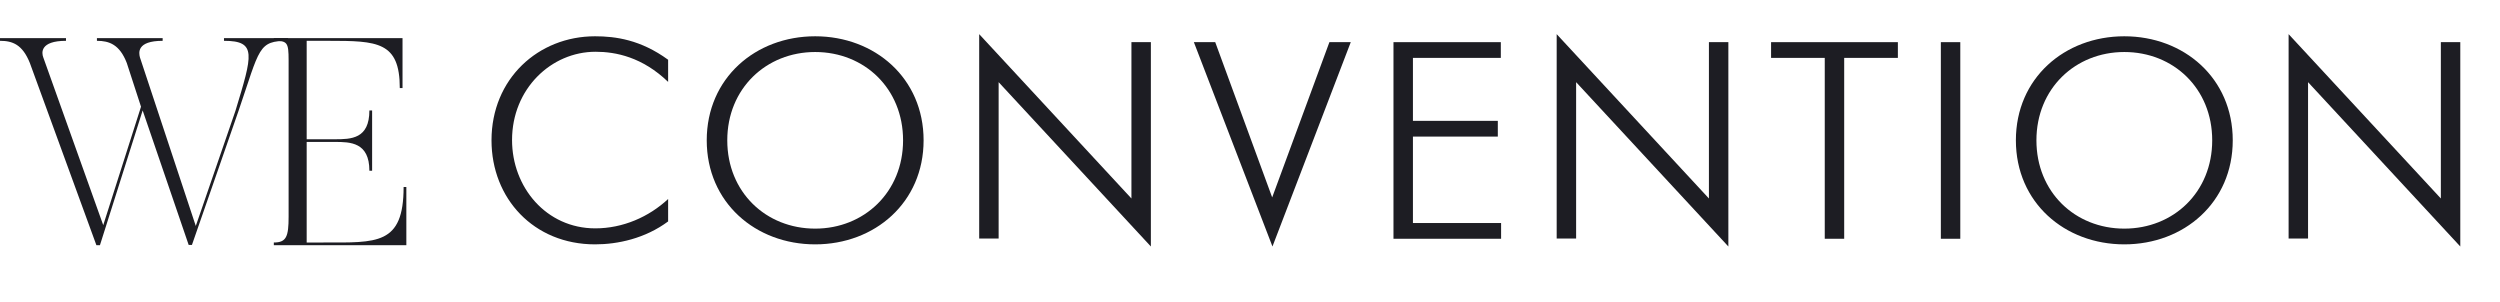
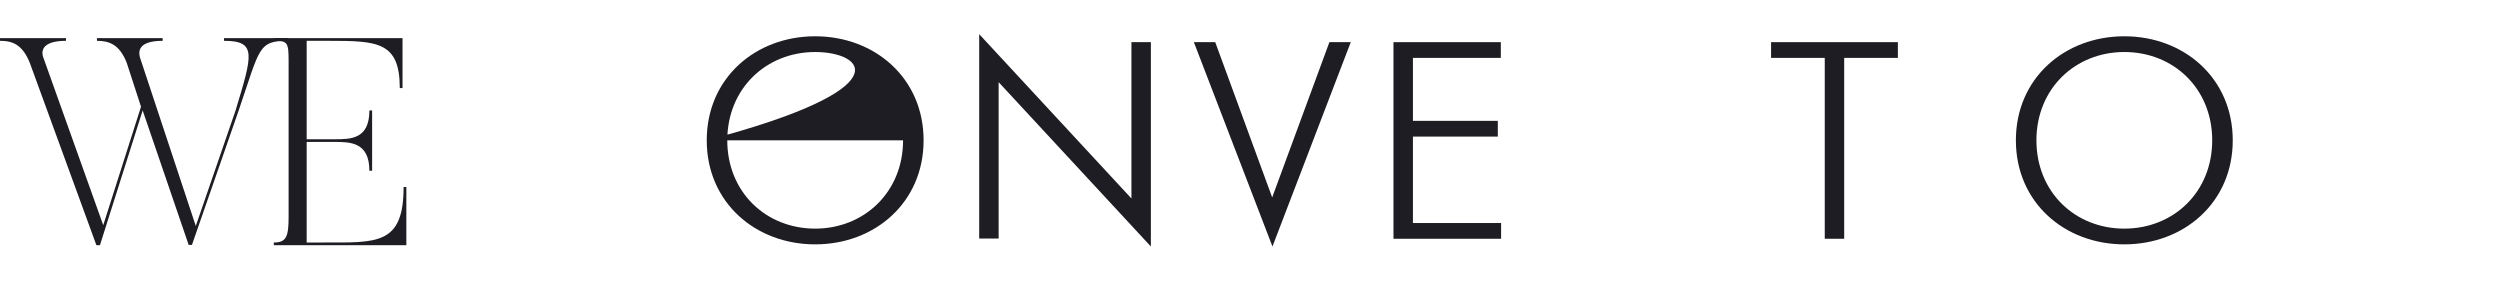
<svg xmlns="http://www.w3.org/2000/svg" width="232" height="28" viewBox="0 0 232 28" fill="none">
  <path d="M26.732 3.54V3.788C23.937 3.788 24.14 4.431 22.133 10.299L17.813 22.727H17.508L13.239 10.249L9.275 22.752H8.945L2.77 5.843C2.084 4.134 1.169 3.788 0 3.788V3.54H6.124V3.788C3.685 3.788 3.862 4.927 4.015 5.323L9.58 20.895L13.086 9.903L11.765 5.843C11.104 4.134 10.139 3.788 8.995 3.788V3.54H15.094V3.788C12.655 3.788 12.883 4.927 12.985 5.323L18.169 20.969L21.853 10.274C23.429 5.075 23.861 3.788 20.786 3.788V3.54H26.732Z" fill="#1D1D23" />
  <path d="M37.709 17.355V22.752H25.411V22.504C26.579 22.504 26.783 21.959 26.783 20.102V5.595C26.783 3.912 26.656 3.788 25.411 3.788V3.54H37.354V8.17H37.1C37.1 3.862 35.016 3.788 30.493 3.788H28.46V12.923H31.077C32.577 12.923 34.279 12.898 34.279 10.249H34.533V15.844H34.279C34.279 13.195 32.5 13.171 31.077 13.171H28.46V22.504H30.01C34.965 22.504 37.455 22.752 37.455 17.355H37.709Z" fill="#1D1D23" />
-   <path d="M62.002 20.548C59.868 22.133 57.327 22.677 55.218 22.677C49.526 22.677 45.612 18.419 45.612 13.022C45.612 7.303 49.958 3.367 55.218 3.367C57.123 3.367 59.461 3.689 62.002 5.545V7.6C59.614 5.298 57.149 4.803 55.268 4.803C51.152 4.803 47.518 8.244 47.518 12.997C47.518 17.379 50.694 21.192 55.243 21.192C57.809 21.192 60.224 20.127 62.002 18.468V20.548Z" fill="#1D1D23" />
-   <path d="M65.585 13.022C65.585 7.254 70.108 3.367 75.648 3.367C81.187 3.367 85.71 7.254 85.71 13.022C85.71 18.79 81.187 22.677 75.648 22.677C70.108 22.677 65.585 18.79 65.585 13.022ZM83.805 13.022C83.805 8.219 80.222 4.827 75.648 4.827C71.099 4.827 67.491 8.219 67.491 13.022C67.491 17.825 71.074 21.216 75.648 21.216C80.196 21.216 83.805 17.825 83.805 13.022Z" fill="#1D1D23" />
+   <path d="M65.585 13.022C65.585 7.254 70.108 3.367 75.648 3.367C81.187 3.367 85.71 7.254 85.71 13.022C85.71 18.79 81.187 22.677 75.648 22.677C70.108 22.677 65.585 18.79 65.585 13.022ZC83.805 8.219 80.222 4.827 75.648 4.827C71.099 4.827 67.491 8.219 67.491 13.022C67.491 17.825 71.074 21.216 75.648 21.216C80.196 21.216 83.805 17.825 83.805 13.022Z" fill="#1D1D23" />
  <path d="M90.869 3.169L104.997 18.419V3.912H106.801V22.875L92.673 7.625V22.133H90.869V3.169Z" fill="#1D1D23" />
  <path d="M110.791 3.912H112.773L118.058 18.32L123.369 3.912H125.351L118.084 22.875L110.791 3.912Z" fill="#1D1D23" />
  <path d="M129.29 3.912H139.276V5.372H131.12V11.215H138.997V12.675H131.12V20.697H139.302V22.157H129.315V3.912H129.29Z" fill="#1D1D23" />
-   <path d="M144.46 3.169L158.588 18.419V3.912H160.392V22.875L146.264 7.625V22.133H144.46V3.169Z" fill="#1D1D23" />
  <path d="M169.337 5.372H164.356V3.912H176.122V5.372H171.141V22.157H169.337V5.372Z" fill="#1D1D23" />
-   <path d="M180.111 3.912H181.915V22.157H180.111V3.912Z" fill="#1D1D23" />
  <path d="M187.074 13.022C187.074 7.254 191.597 3.367 197.136 3.367C202.676 3.367 207.199 7.254 207.199 13.022C207.199 18.79 202.676 22.677 197.136 22.677C191.597 22.677 187.074 18.79 187.074 13.022ZM205.293 13.022C205.293 8.219 201.71 4.827 197.136 4.827C192.588 4.827 188.98 8.219 188.98 13.022C188.98 17.825 192.562 21.216 197.136 21.216C201.71 21.216 205.293 17.825 205.293 13.022Z" fill="#1D1D23" />
-   <path d="M212.383 3.169L226.511 18.419V3.912H228.315V22.875L214.187 7.625V22.133H212.383V3.169Z" fill="#1D1D23" />
</svg>